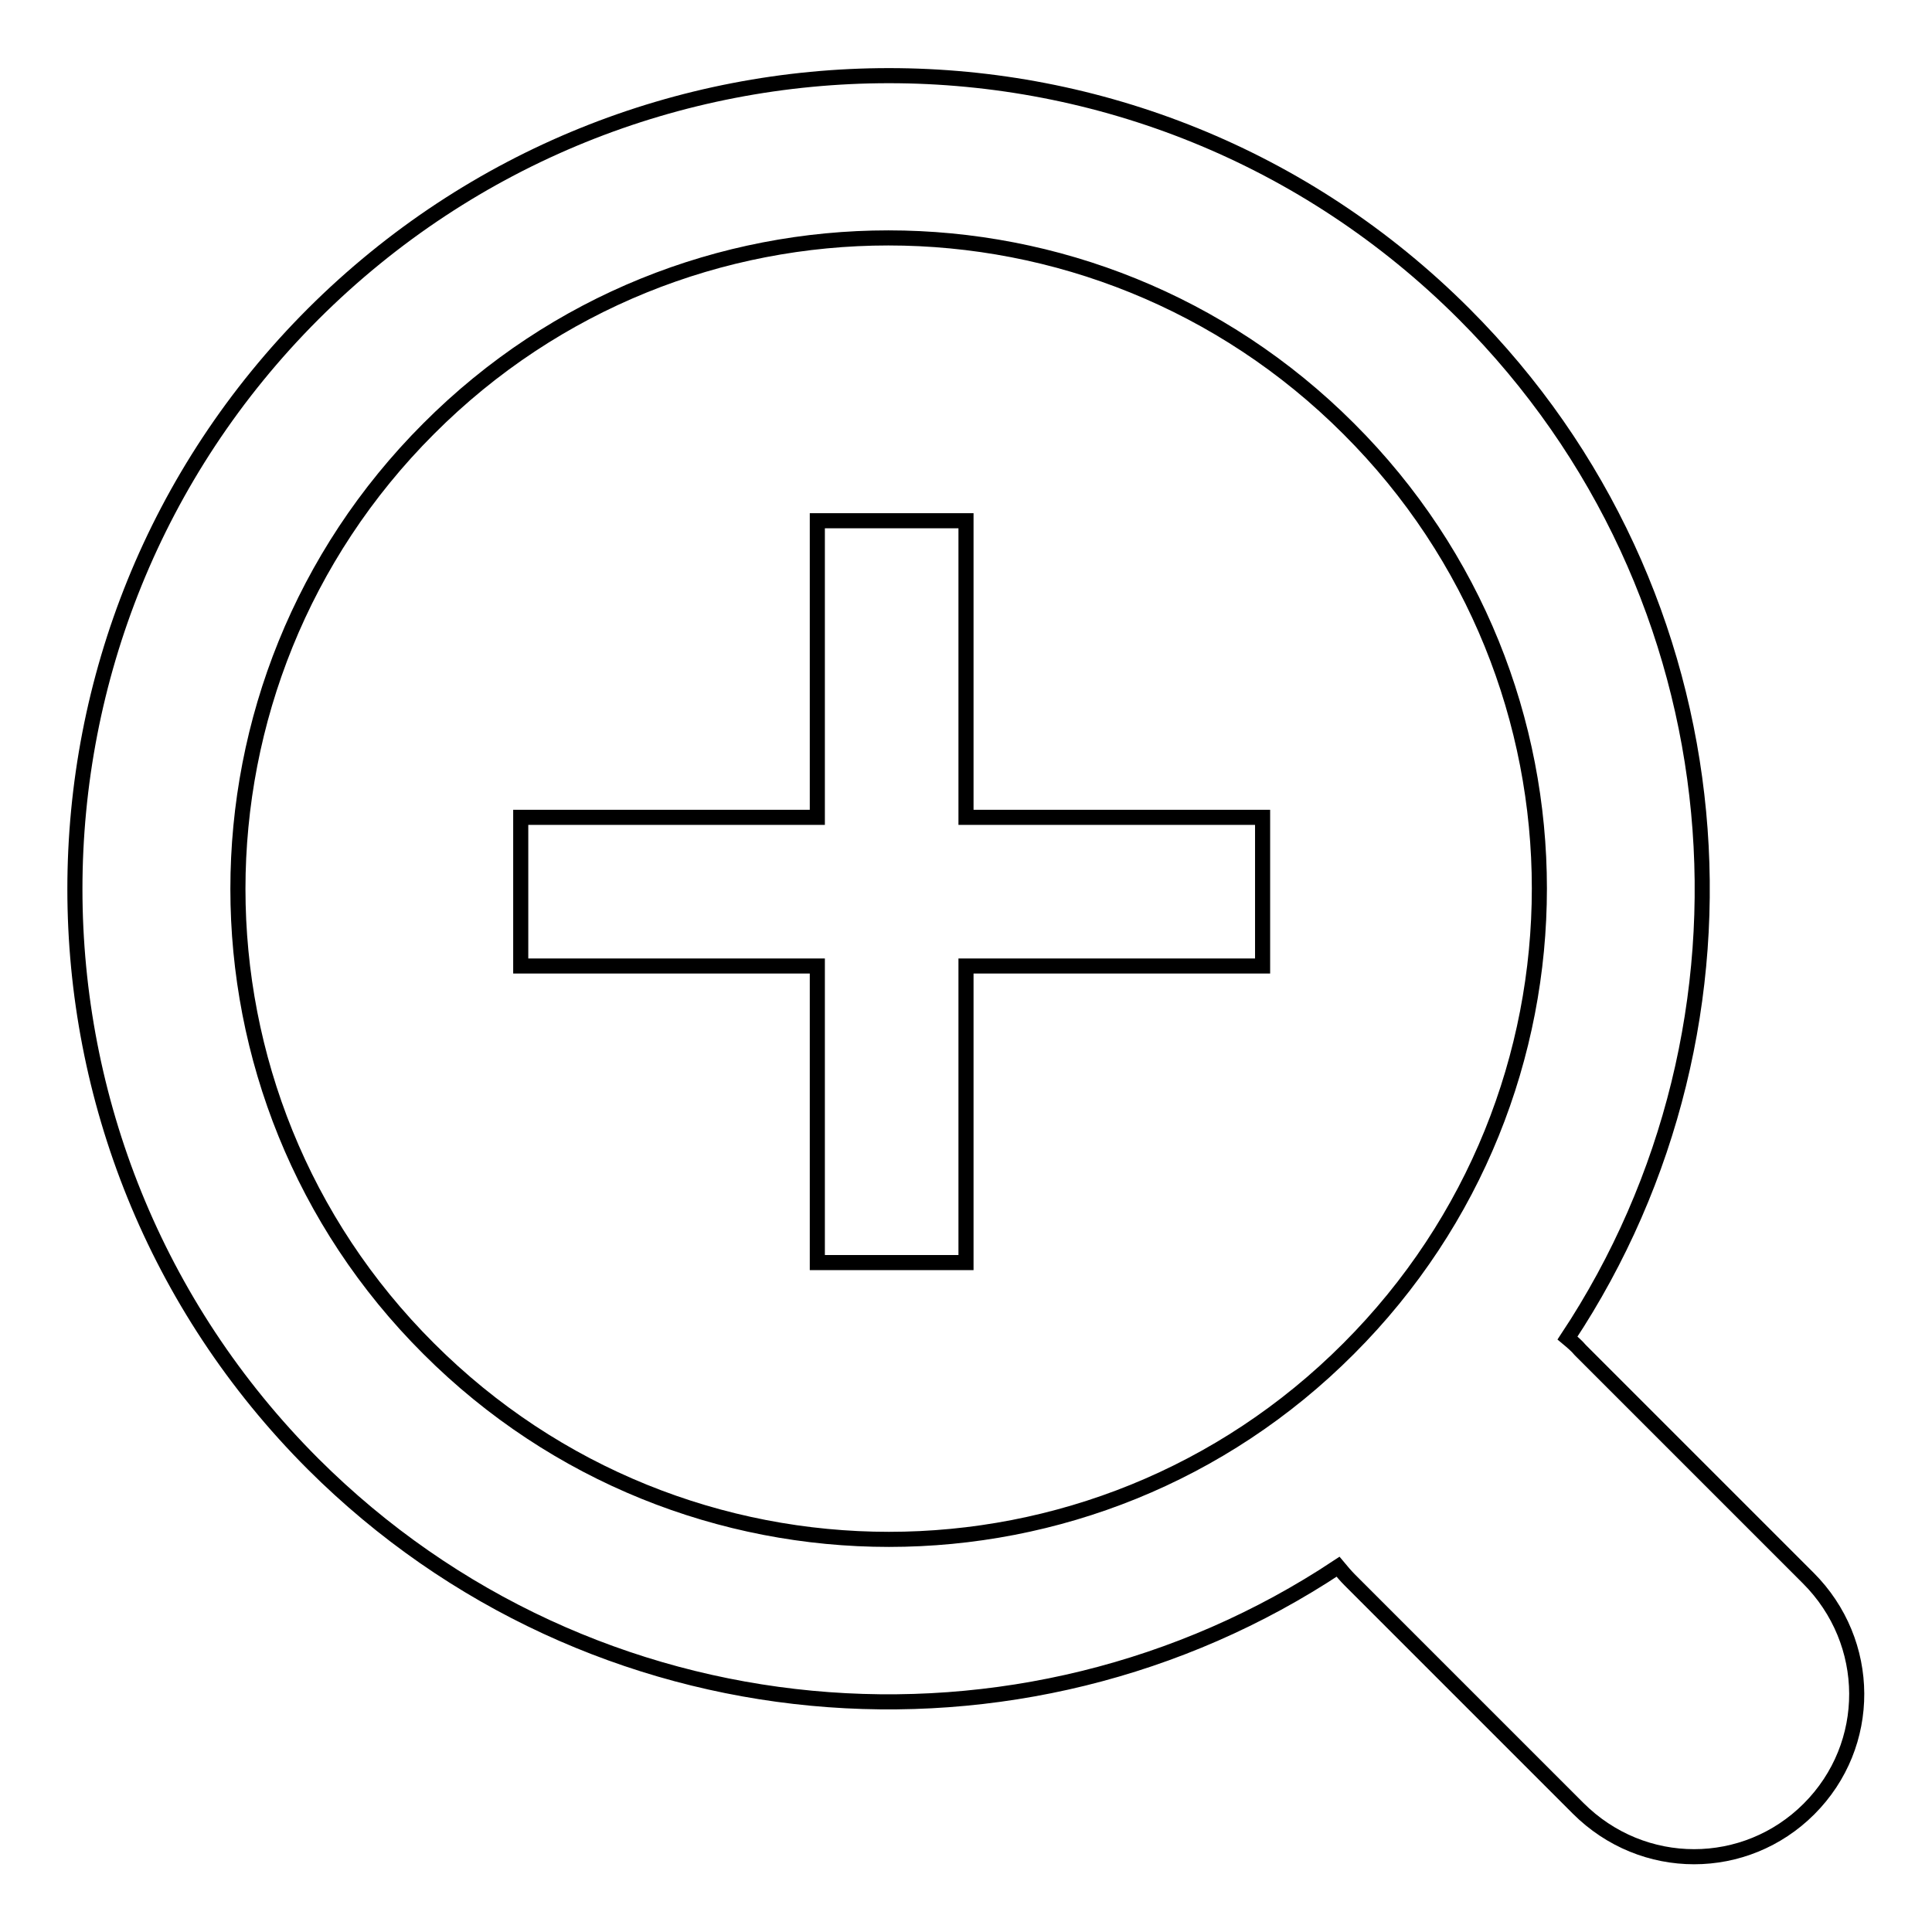
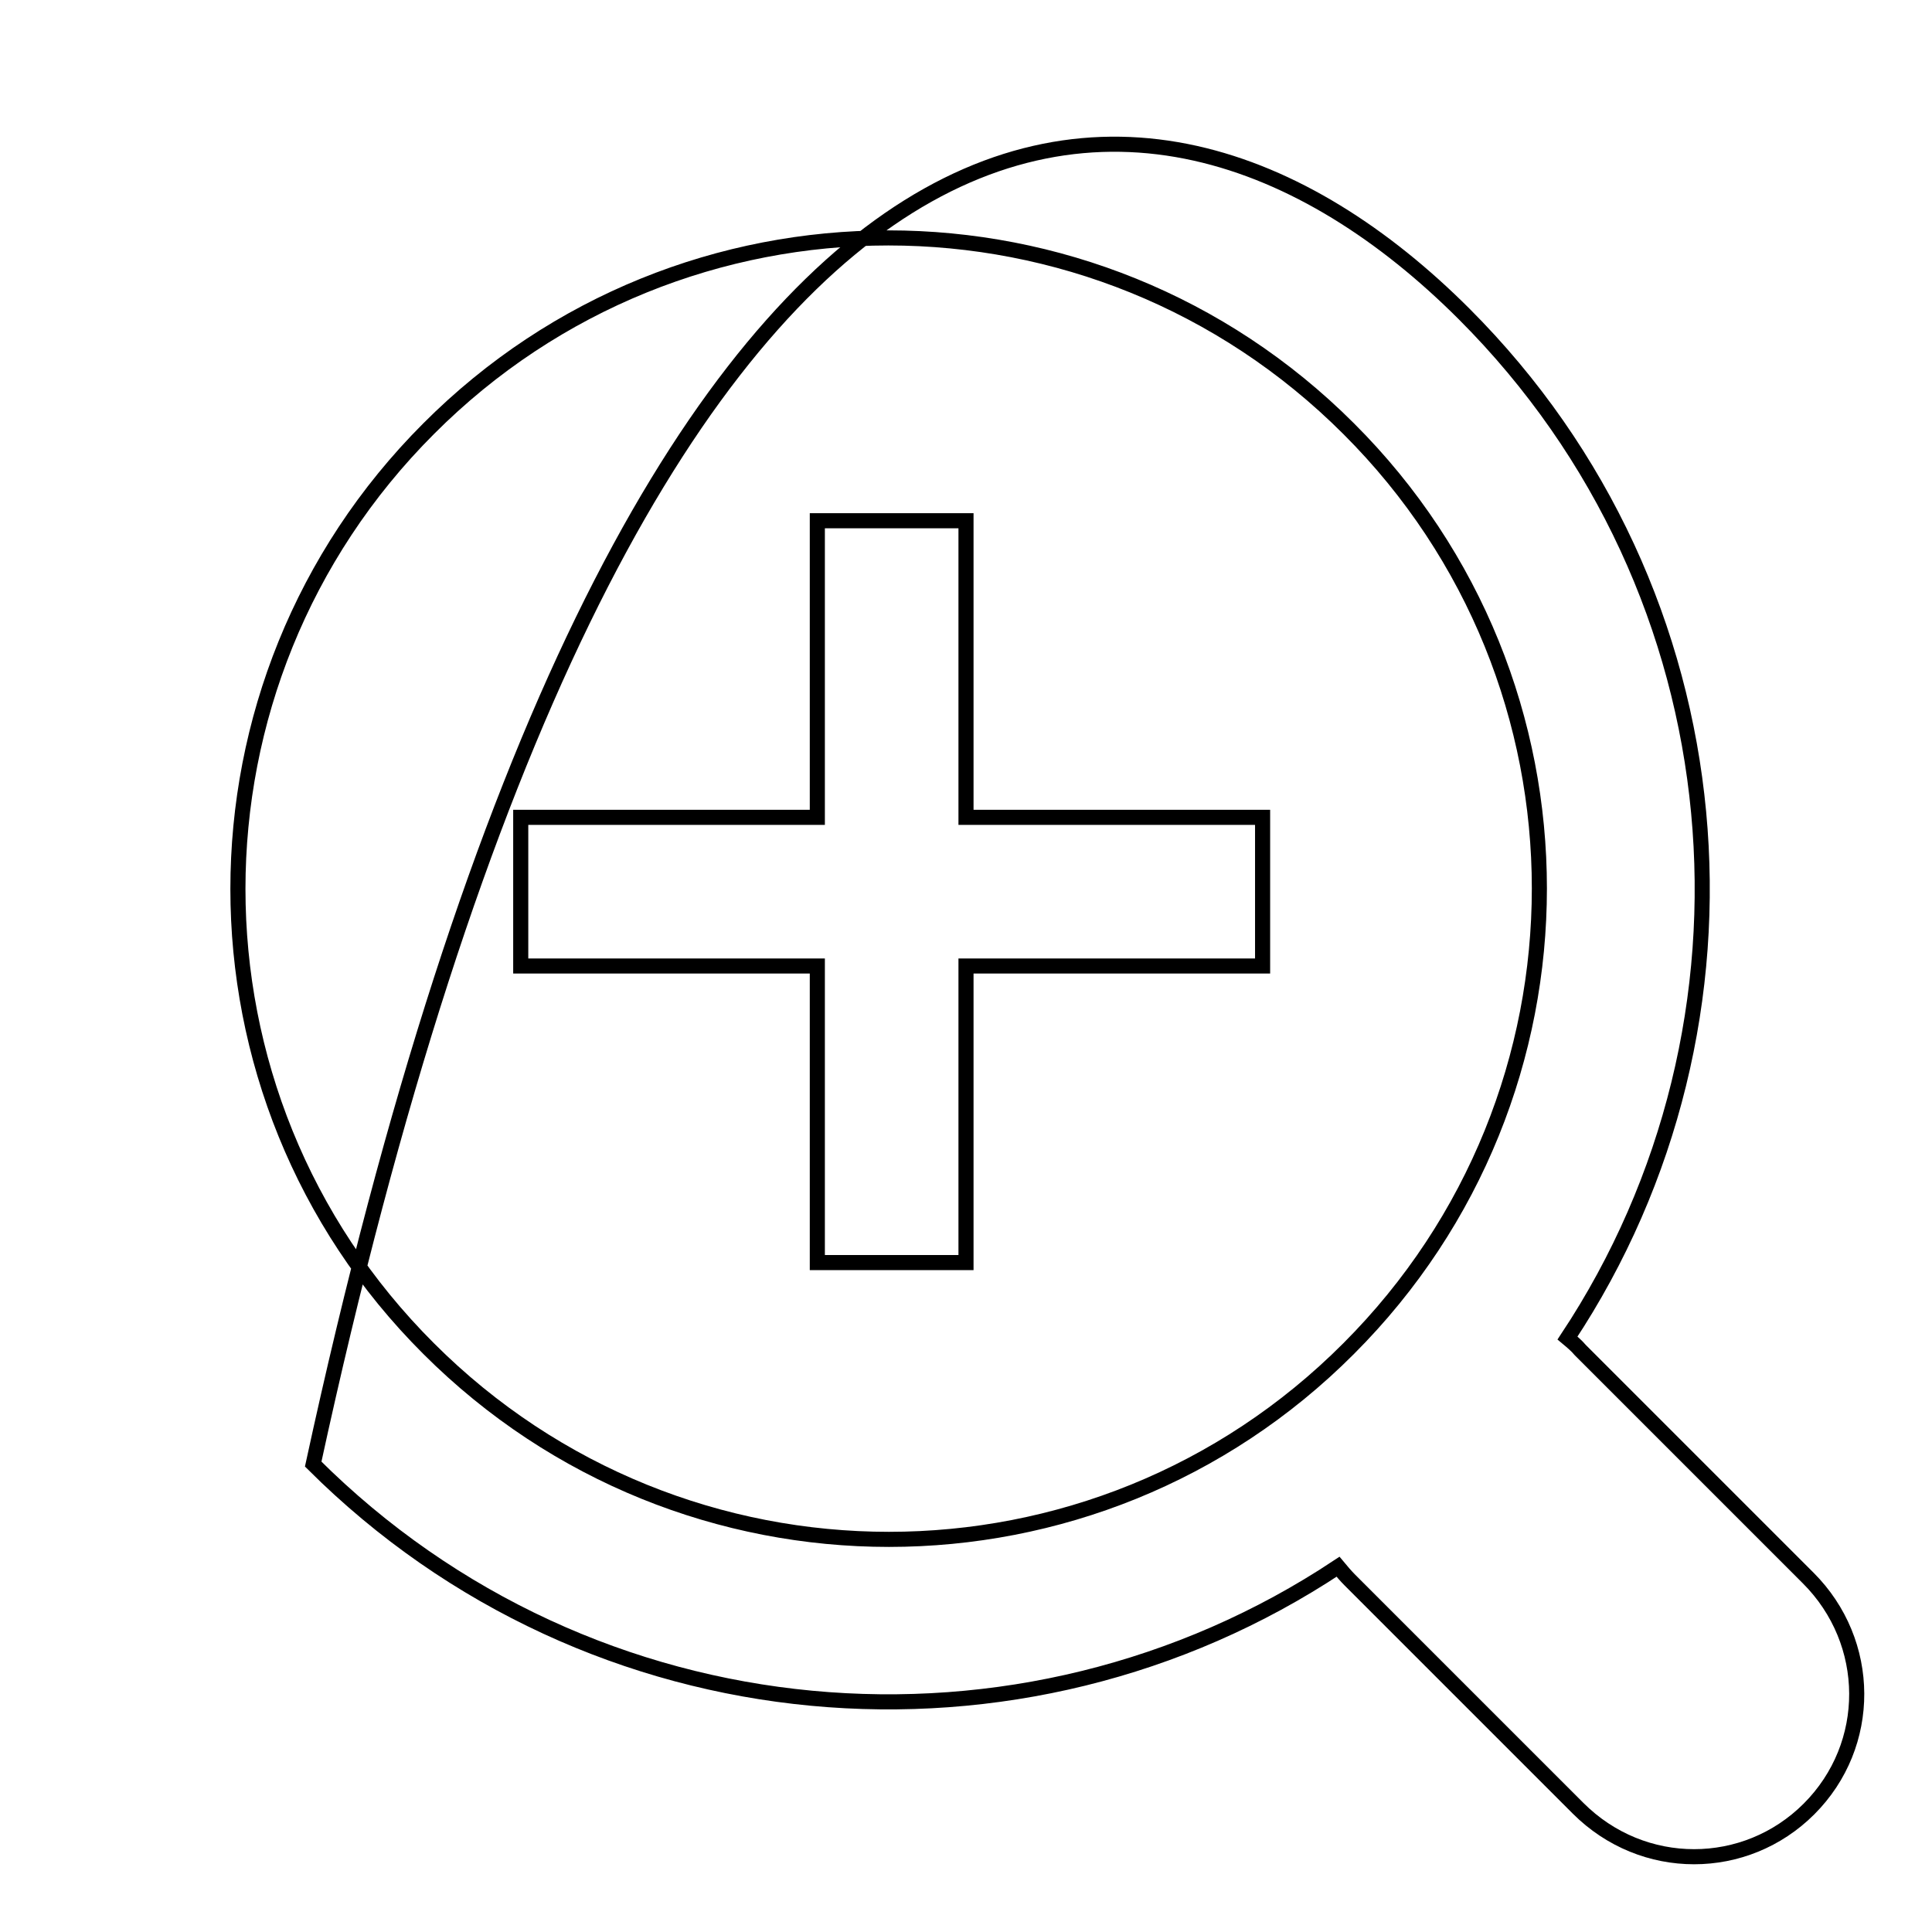
<svg xmlns="http://www.w3.org/2000/svg" version="1.1" x="0px" y="0px" viewBox="0 0 256 256" enable-background="new 0 0 256 256" xml:space="preserve">
  <g>
-     <path stroke-width="2" fill-opacity="0" stroke="#000000" d="M177.3,207.6c-41.9,27.8-98.9,23.2-135.8-13.6c-42.1-42.1-42.1-110.3,0-152.4C83.7-0.5,151.9-0.5,194,41.6 c36.9,36.9,41.4,93.9,13.7,135.7c0.6,0.5,1.2,1,1.7,1.6l30.2,30.2c8.5,8.5,8.6,22.1,0.1,30.6c-8.4,8.4-22,8.5-30.6-0.1l-30.2-30.2 C178.3,208.8,177.8,208.2,177.3,207.6L177.3,207.6z M178.7,178.7c33.7-33.7,33.7-88.3,0-121.9c-33.7-33.7-88.3-33.7-121.9,0 c-33.7,33.7-33.7,88.3,0,121.9C90.5,212.4,145.1,212.4,178.7,178.7z M108.3,108.3H69V128h39.3v39.3H128V128h39.3v-19.7H128V69 h-19.7V108.3z" />
+     <path stroke-width="2" fill-opacity="0" stroke="#000000" d="M177.3,207.6c-41.9,27.8-98.9,23.2-135.8-13.6C83.7-0.5,151.9-0.5,194,41.6 c36.9,36.9,41.4,93.9,13.7,135.7c0.6,0.5,1.2,1,1.7,1.6l30.2,30.2c8.5,8.5,8.6,22.1,0.1,30.6c-8.4,8.4-22,8.5-30.6-0.1l-30.2-30.2 C178.3,208.8,177.8,208.2,177.3,207.6L177.3,207.6z M178.7,178.7c33.7-33.7,33.7-88.3,0-121.9c-33.7-33.7-88.3-33.7-121.9,0 c-33.7,33.7-33.7,88.3,0,121.9C90.5,212.4,145.1,212.4,178.7,178.7z M108.3,108.3H69V128h39.3v39.3H128V128h39.3v-19.7H128V69 h-19.7V108.3z" />
  </g>
</svg>